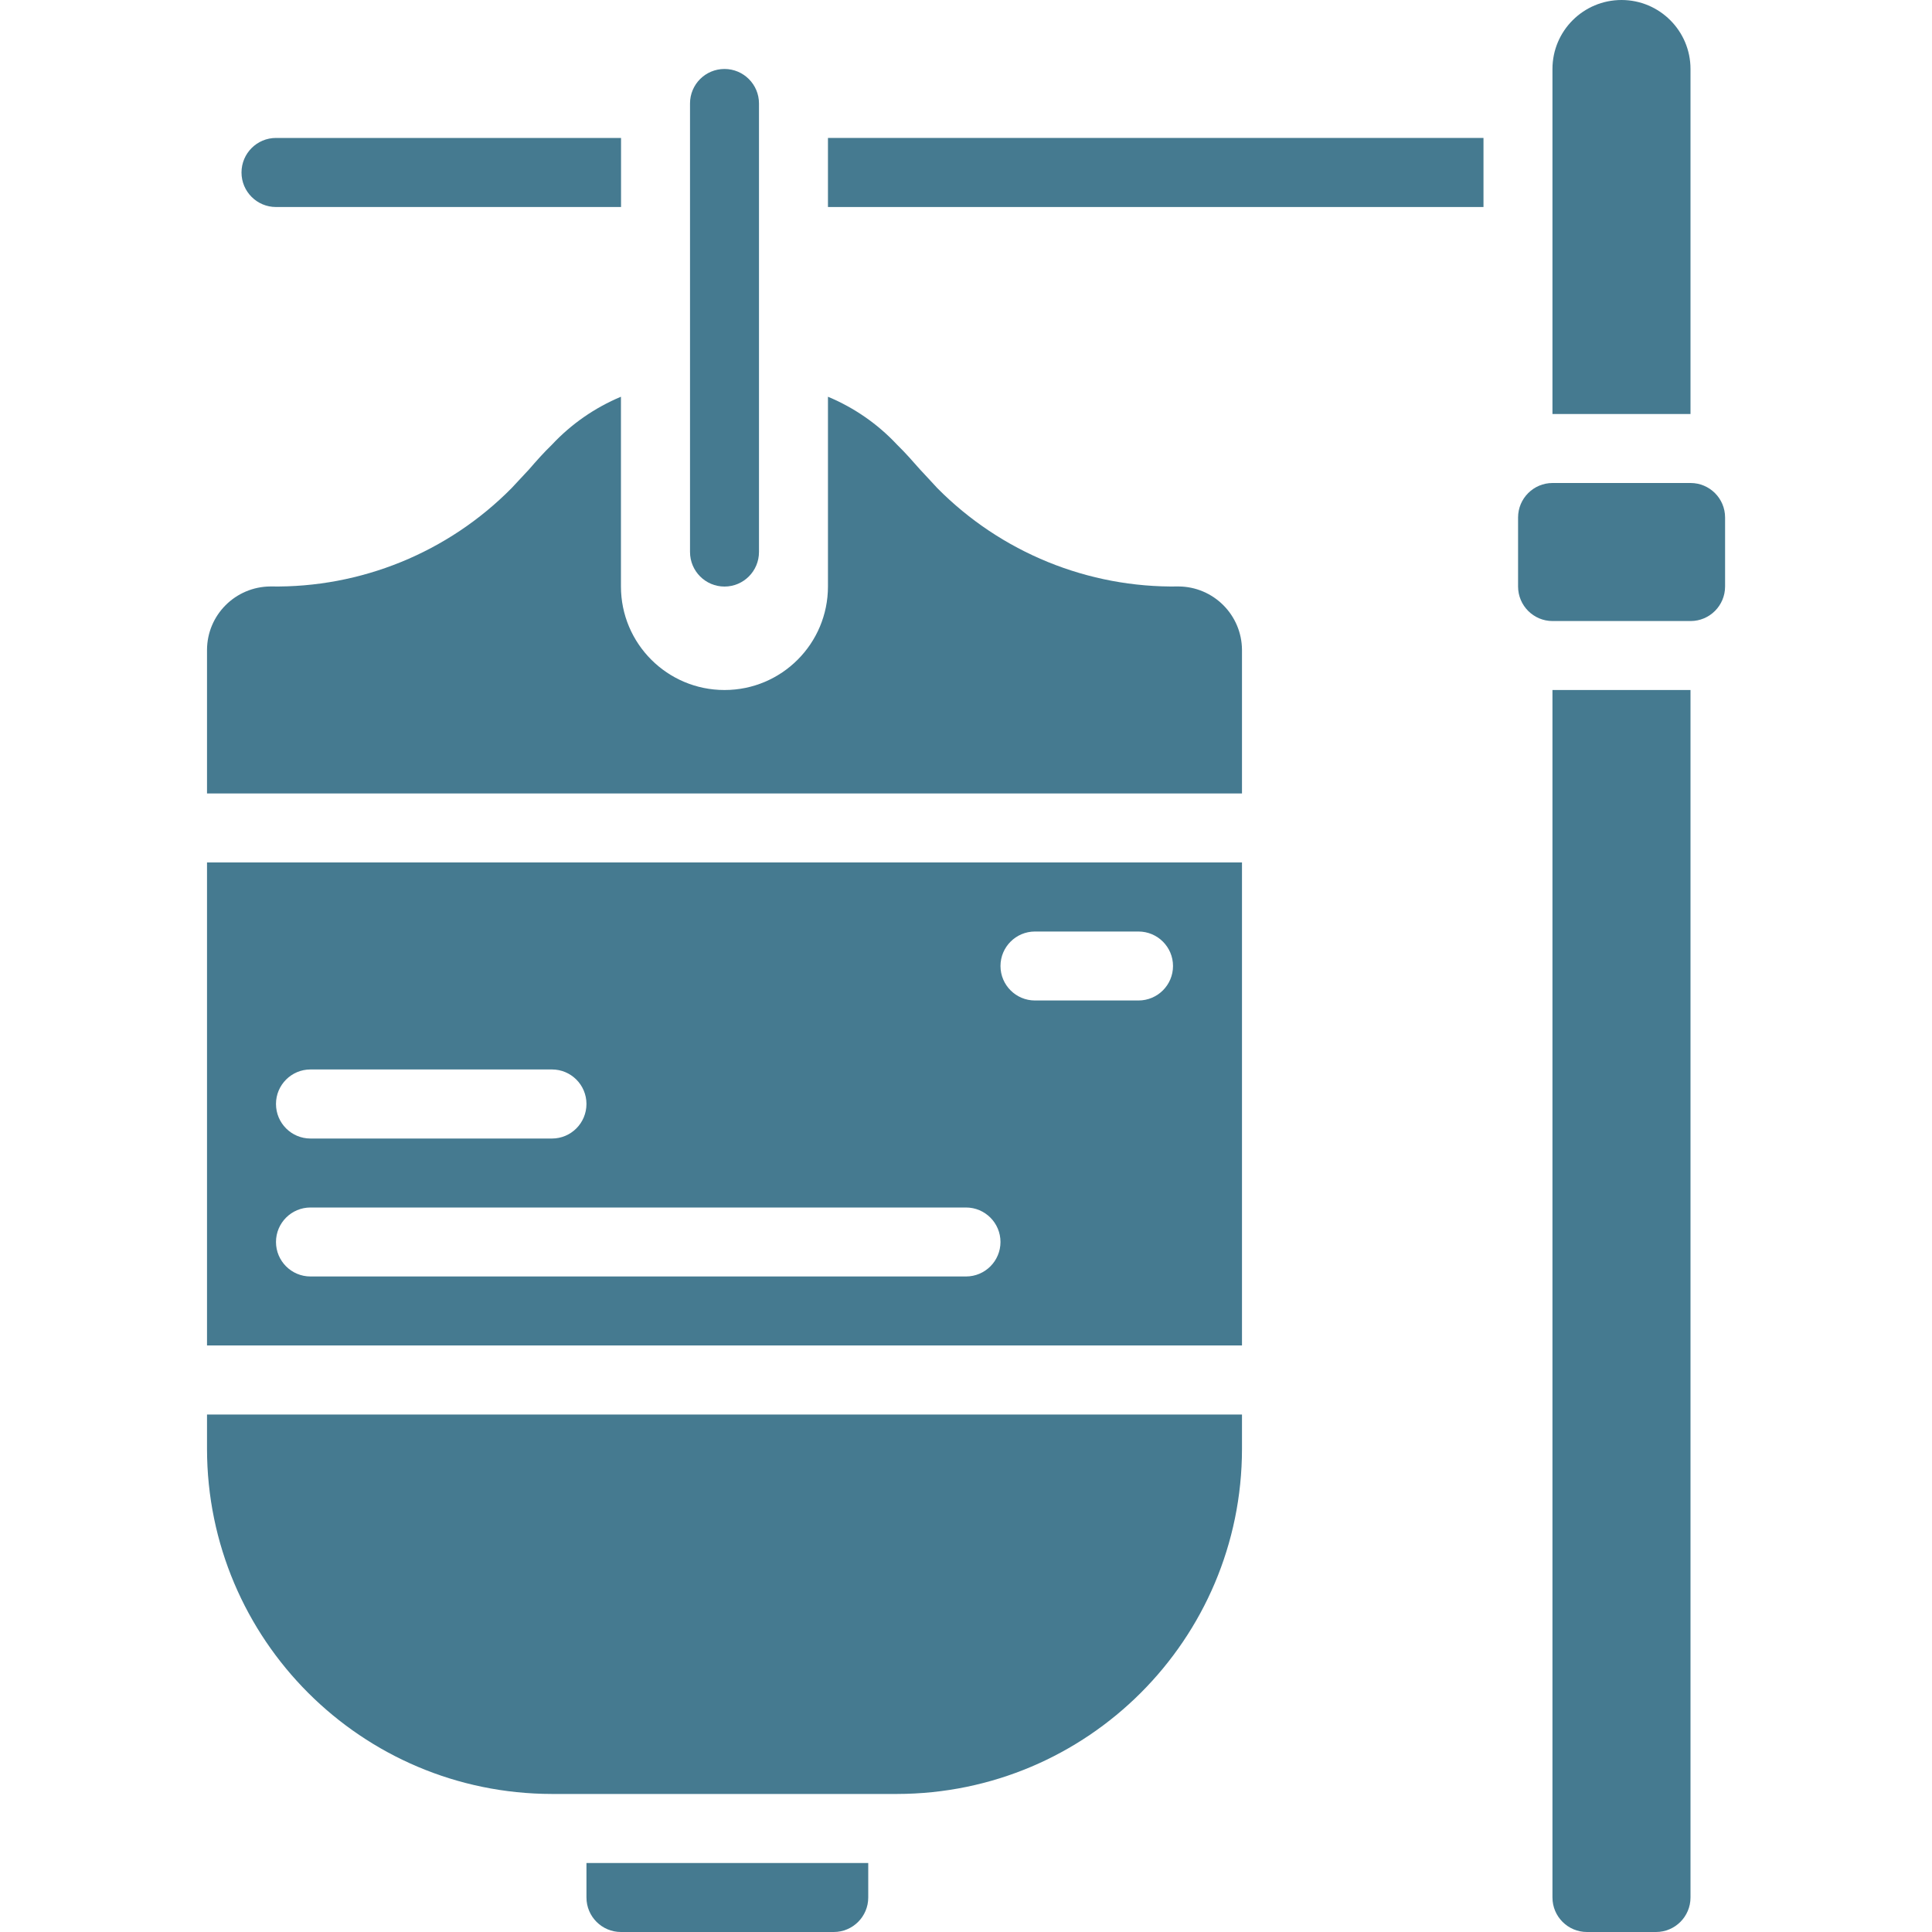
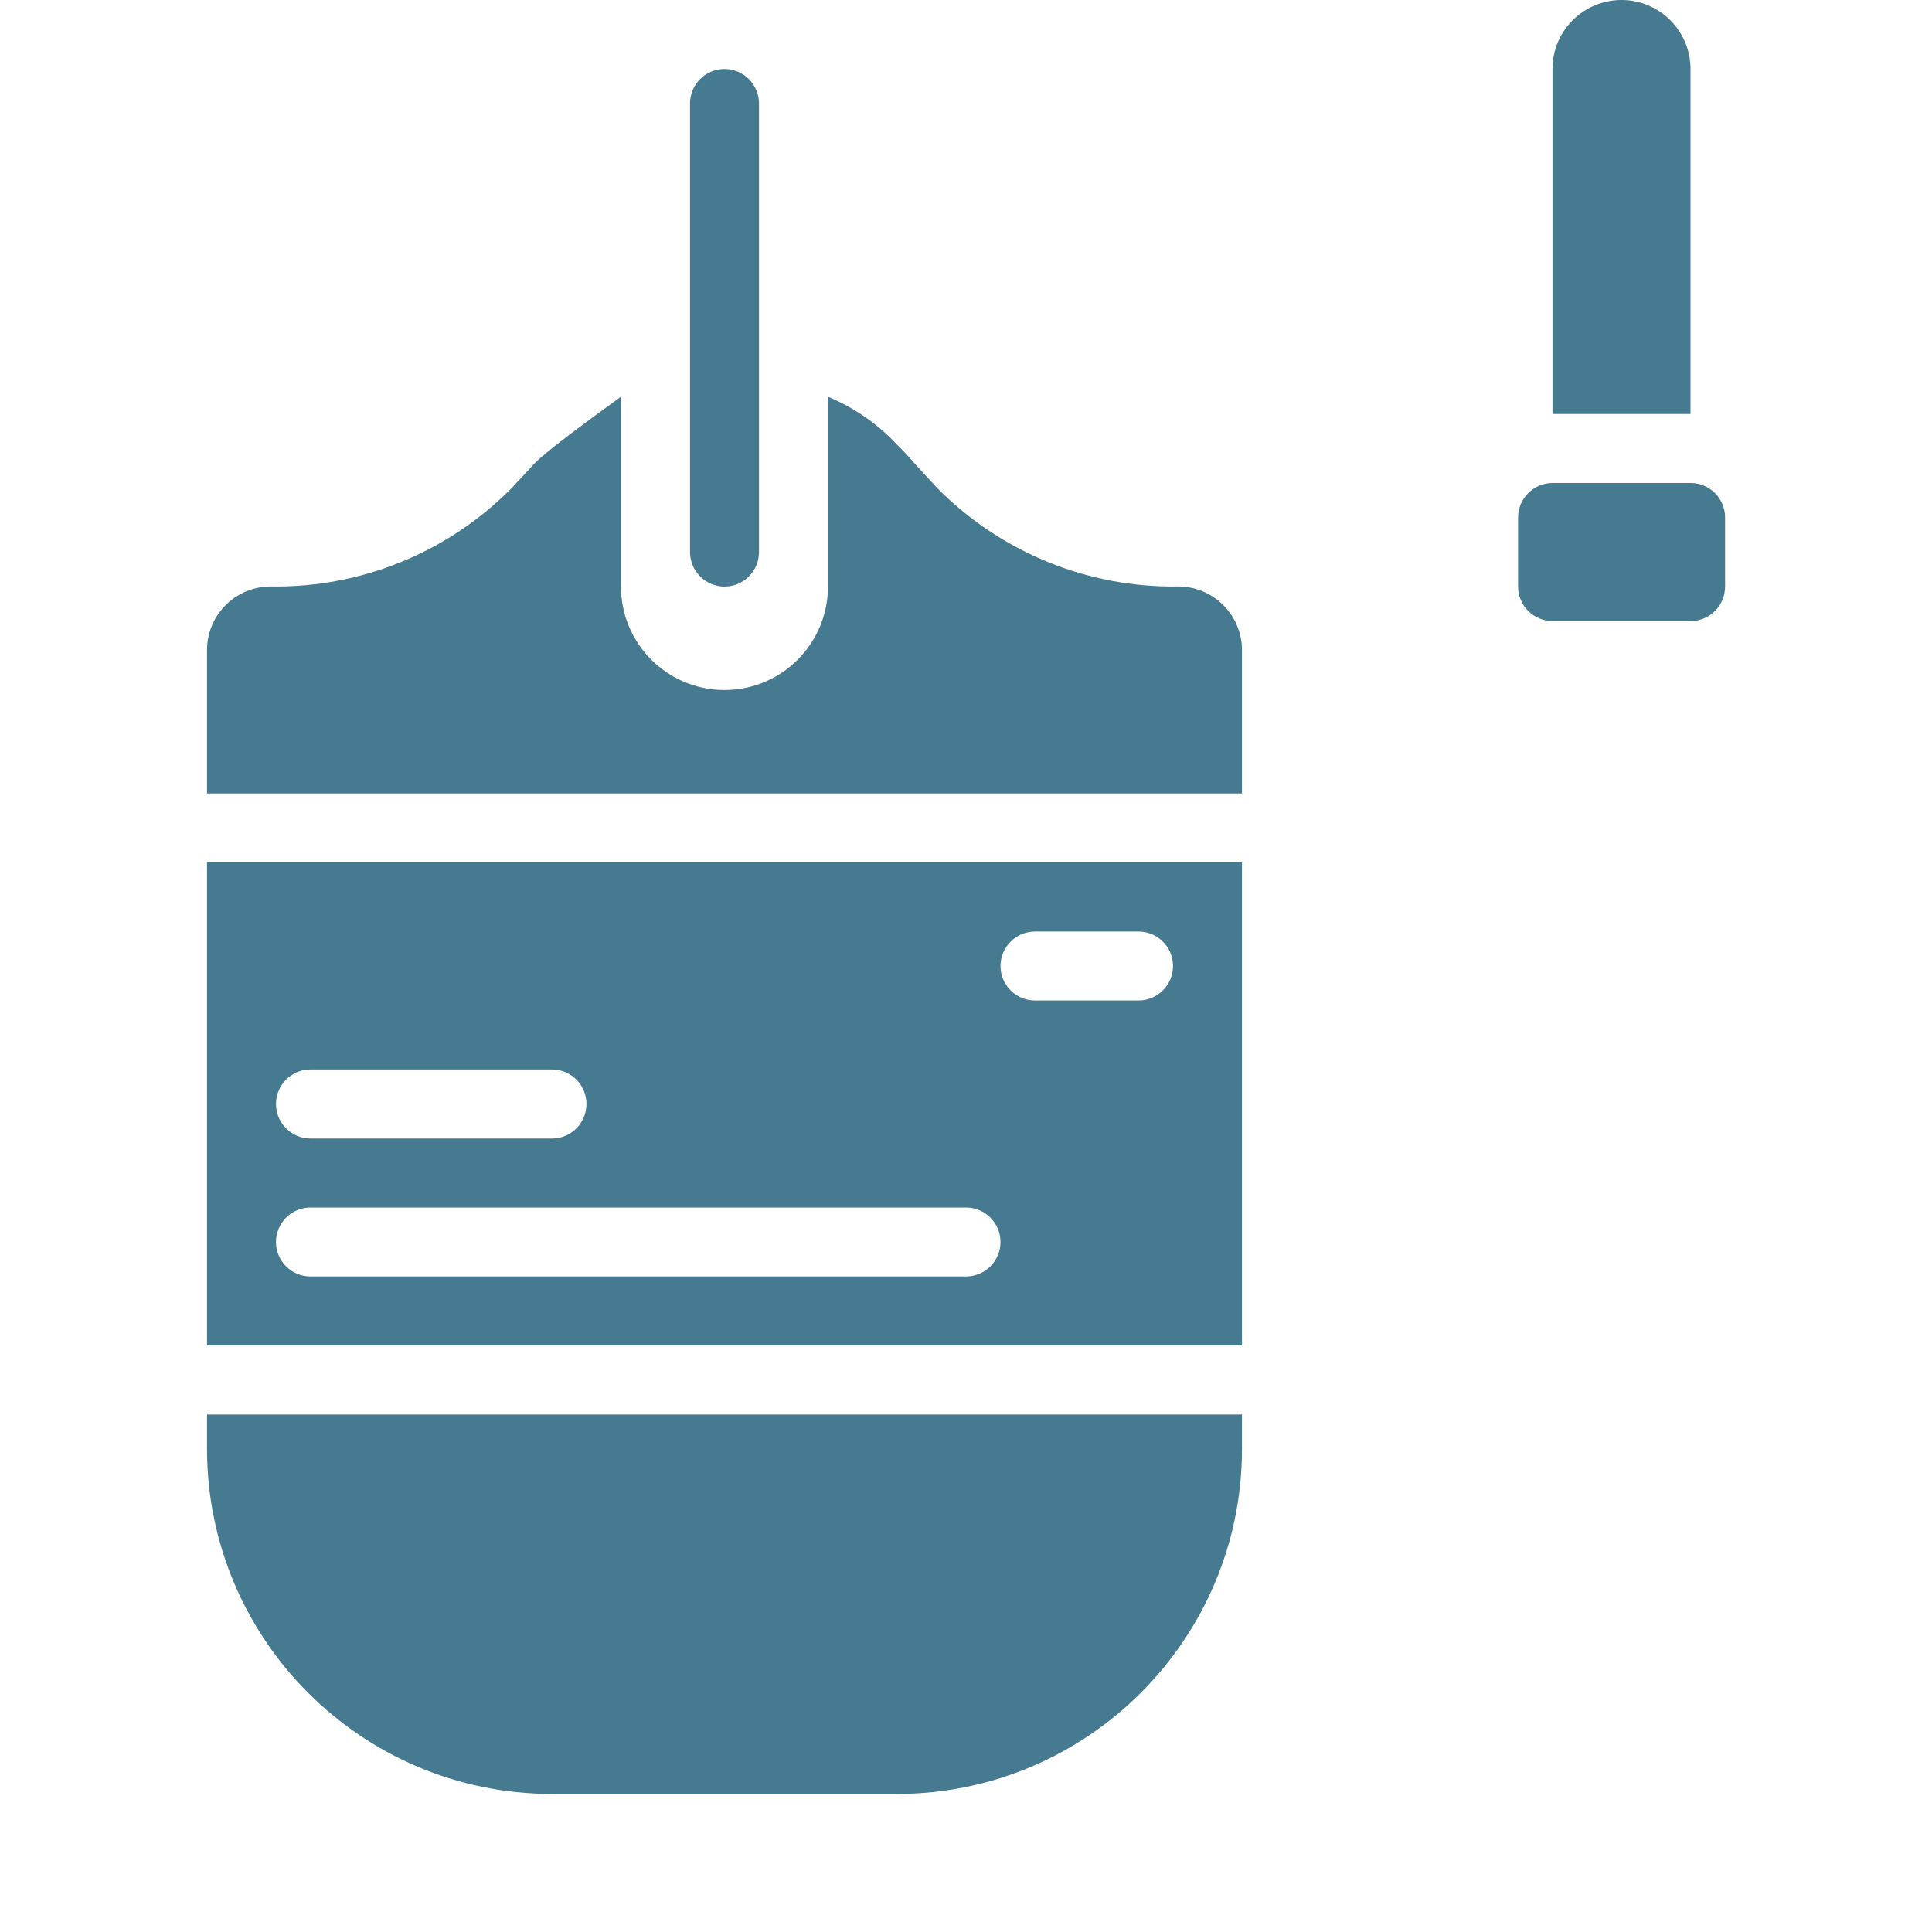
<svg xmlns="http://www.w3.org/2000/svg" width="20" height="20" viewBox="0 0 20 20" fill="none">
  <g clip-path="url(#clip0)">
    <path fill-rule="evenodd" clip-rule="evenodd" d="M7.5 6.072C7.697 6.072 7.857 5.912 7.857 5.714V1.071C7.857 0.874 7.697 0.714 7.5 0.714C7.302 0.714 7.143 0.874 7.143 1.071V5.714C7.143 5.912 7.303 6.072 7.5 6.072Z" fill="#457A90" />
    <path d="M12.857 8.928H2.143V13.928H12.857V8.928H12.857ZM3.214 11.071H5.714C5.911 11.071 6.071 11.231 6.071 11.428C6.071 11.626 5.911 11.786 5.714 11.786H3.214C3.017 11.786 2.857 11.626 2.857 11.428C2.857 11.231 3.017 11.071 3.214 11.071ZM10 13.214H3.214C3.017 13.214 2.857 13.054 2.857 12.857C2.857 12.66 3.017 12.5 3.214 12.5H10C10.197 12.5 10.357 12.66 10.357 12.857C10.357 13.054 10.197 13.214 10 13.214ZM11.785 10.357H10.714C10.517 10.357 10.357 10.197 10.357 10C10.357 9.803 10.517 9.643 10.714 9.643H11.785C11.983 9.643 12.143 9.803 12.143 10C12.143 10.197 11.983 10.357 11.785 10.357V10.357Z" fill="#457A90" />
    <path fill-rule="evenodd" clip-rule="evenodd" d="M17.5 0.714C17.5 0.32 17.18 0 16.786 0C16.391 0 16.071 0.32 16.071 0.714V4.286H17.5V0.714Z" fill="#457A90" />
-     <path fill-rule="evenodd" clip-rule="evenodd" d="M12.857 6.728C12.855 6.366 12.562 6.073 12.2 6.071C11.264 6.087 10.362 5.719 9.703 5.053C9.643 4.989 9.586 4.925 9.525 4.861C9.446 4.771 9.371 4.686 9.286 4.603C9.086 4.389 8.842 4.22 8.571 4.107V6.071C8.571 6.663 8.092 7.143 7.5 7.143C6.908 7.143 6.428 6.663 6.428 6.071V4.107C6.158 4.22 5.914 4.389 5.714 4.603C5.628 4.686 5.553 4.771 5.475 4.861C5.414 4.925 5.357 4.989 5.296 5.053C4.638 5.719 3.736 6.087 2.8 6.071C2.437 6.073 2.144 6.366 2.143 6.728V8.214H12.857V6.728H12.857Z" fill="#457A90" />
-     <path fill-rule="evenodd" clip-rule="evenodd" d="M8.571 1.428H15.357V2.143H8.571V1.428Z" fill="#457A90" />
-     <path fill-rule="evenodd" clip-rule="evenodd" d="M17.143 20C17.34 20 17.5 19.84 17.5 19.643V7.143H16.071V19.643C16.071 19.84 16.231 20 16.428 20H17.143Z" fill="#457A90" />
+     <path fill-rule="evenodd" clip-rule="evenodd" d="M12.857 6.728C12.855 6.366 12.562 6.073 12.2 6.071C11.264 6.087 10.362 5.719 9.703 5.053C9.643 4.989 9.586 4.925 9.525 4.861C9.446 4.771 9.371 4.686 9.286 4.603C9.086 4.389 8.842 4.22 8.571 4.107V6.071C8.571 6.663 8.092 7.143 7.5 7.143C6.908 7.143 6.428 6.663 6.428 6.071V4.107C5.628 4.686 5.553 4.771 5.475 4.861C5.414 4.925 5.357 4.989 5.296 5.053C4.638 5.719 3.736 6.087 2.8 6.071C2.437 6.073 2.144 6.366 2.143 6.728V8.214H12.857V6.728H12.857Z" fill="#457A90" />
    <path fill-rule="evenodd" clip-rule="evenodd" d="M5.714 18.571H9.285C11.257 18.569 12.855 16.971 12.857 15V14.643H2.143V15C2.145 16.971 3.742 18.569 5.714 18.571Z" fill="#457A90" />
    <path fill-rule="evenodd" clip-rule="evenodd" d="M16.072 5H17.501C17.698 5 17.858 5.16 17.858 5.357V6.071C17.858 6.269 17.698 6.429 17.501 6.429H16.072C15.875 6.429 15.715 6.269 15.715 6.071V5.357C15.715 5.16 15.875 5 16.072 5Z" fill="#457A90" />
-     <path fill-rule="evenodd" clip-rule="evenodd" d="M2.857 2.143H6.429V1.428H2.857C2.66 1.428 2.5 1.588 2.5 1.786C2.5 1.983 2.66 2.143 2.857 2.143Z" fill="#457A90" />
-     <path fill-rule="evenodd" clip-rule="evenodd" d="M8.631 20C8.828 20 8.988 19.84 8.988 19.643V19.286H6.071V19.643C6.071 19.84 6.231 20 6.428 20H8.631Z" fill="#457A90" />
  </g>
  <defs>
    <clipPath id="clip0">
      <rect width="20" height="20" fill="white" />
    </clipPath>
  </defs>
</svg>